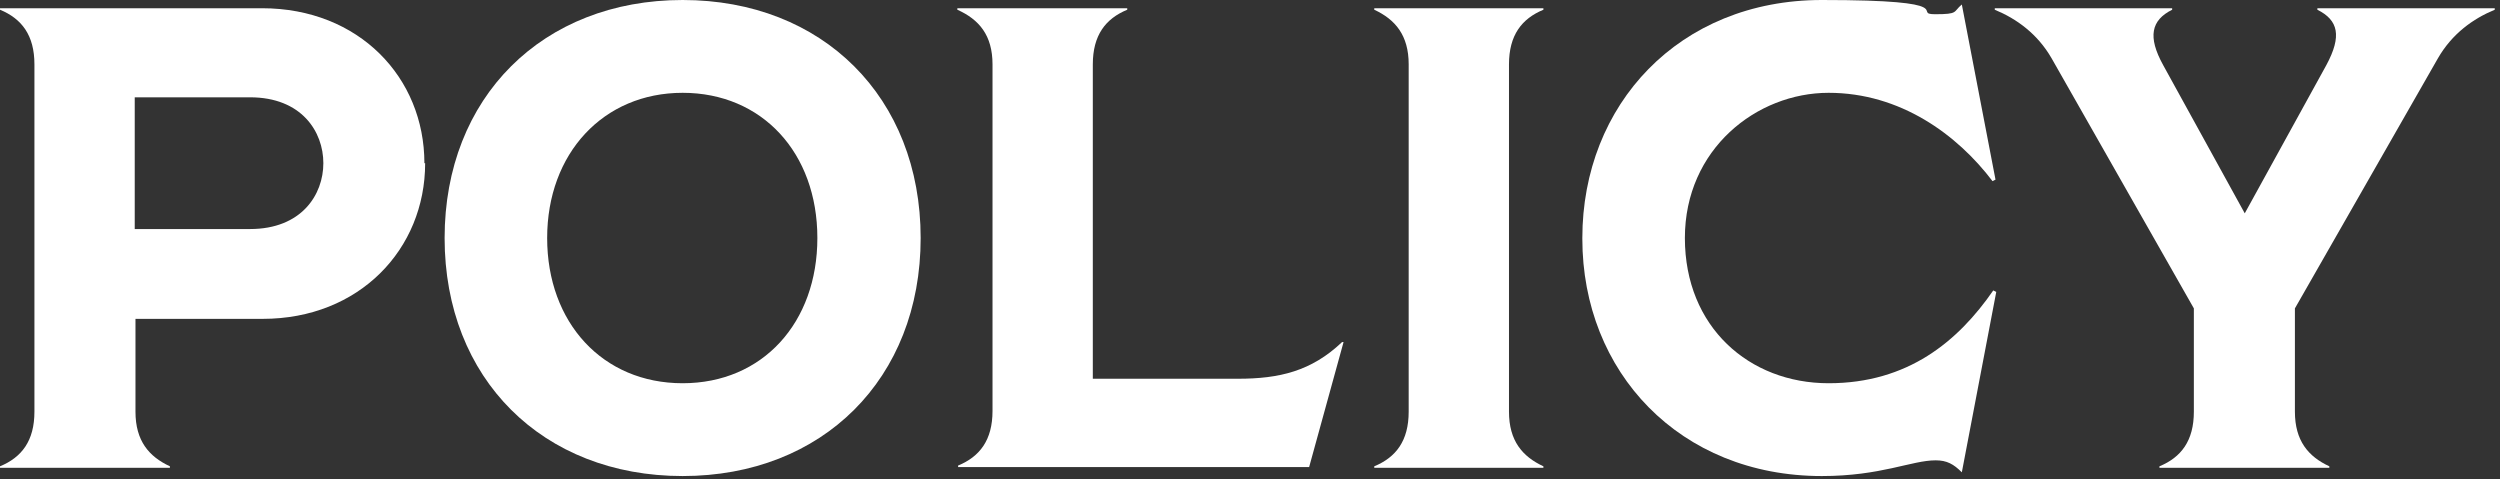
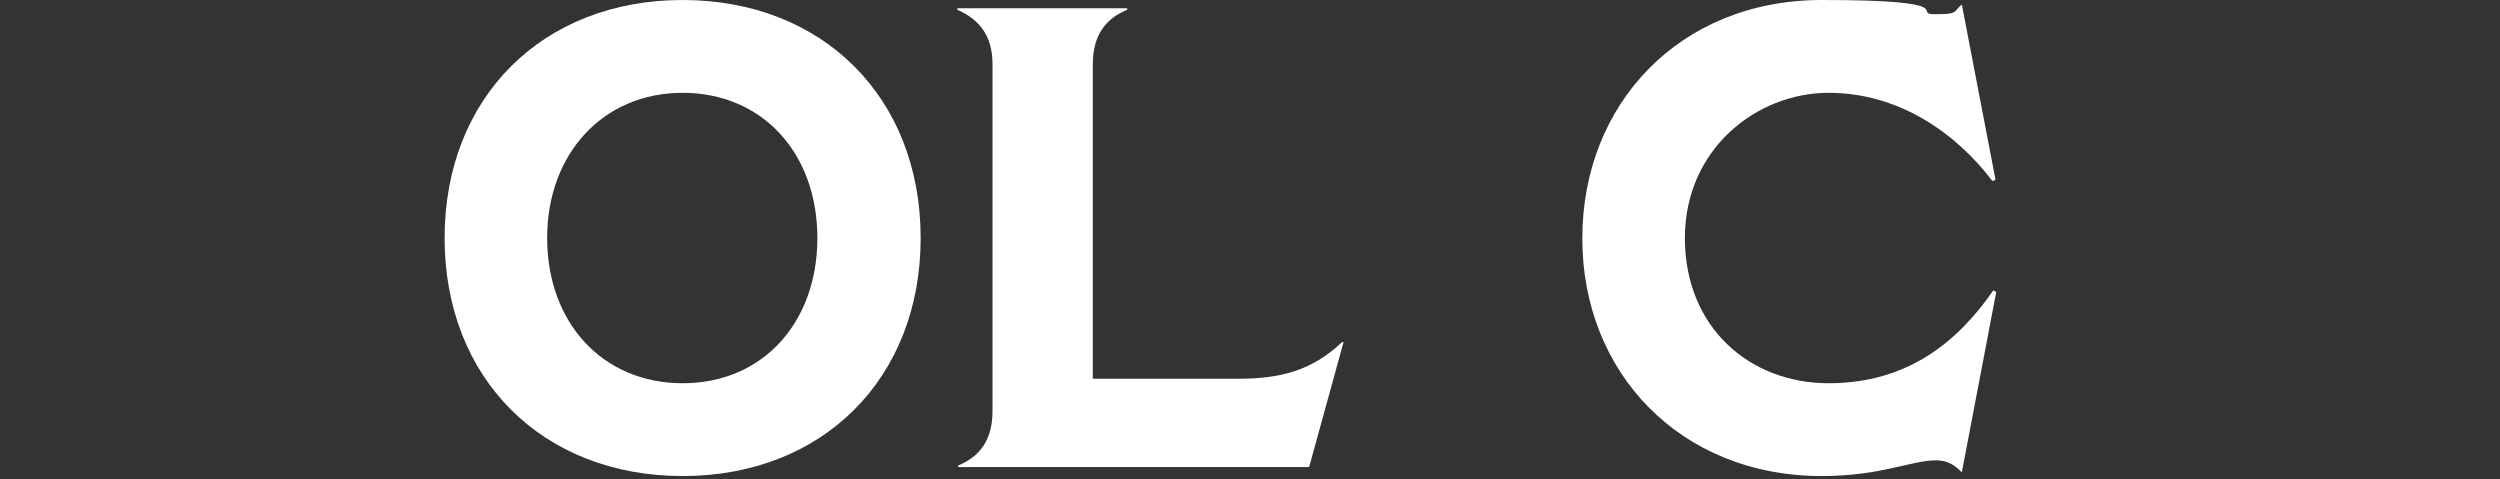
<svg xmlns="http://www.w3.org/2000/svg" width="334" height="64" version="1.1" viewBox="0 0 334 64">
  <rect x="0" y="0" width="334" height="64" fill="#333333" stroke="none" />
  <defs>
    <style>
      .cls-1 {
        fill: #fff;
      }
    </style>
  </defs>
  <g>
    <g id="_レイヤー_1" data-name="レイヤー_1">
      <g>
-         <path class="cls-1" d="M56.8,21.8c0,11.5-8.8,20.8-21.7,20.8h-17v12.4c0,3.9,1.8,6,4.6,7.3v.2H0v-.2c2.9-1.2,4.6-3.4,4.6-7.3V8.6C4.6,4.7,2.9,2.5,0,1.3v-.2h35c13,0,21.7,9.3,21.7,20.7ZM43.2,21.8c0-4.2-2.9-8.8-9.8-8.8h-15.4v17.6h15.4c6.9,0,9.8-4.6,9.8-8.8Z" />
        <path class="cls-1" d="M59.4,31.8c0-18.8,13.1-31.8,31.8-31.8s31.8,13,31.8,31.8-13.1,31.8-31.8,31.8-31.8-13-31.8-31.8ZM109.2,31.8c0-11.4-7.4-19.4-18-19.4s-18.1,8.1-18.1,19.4,7.4,19.4,18.1,19.4,18-8.1,18-19.4Z" />
        <path class="cls-1" d="M179.5,45.7l-4.6,16.7h-46.9v-.2c2.9-1.2,4.6-3.4,4.6-7.3V8.6c0-3.9-1.8-6-4.7-7.3v-.2h22.7v.2c-2.9,1.2-4.6,3.4-4.6,7.3v42h19.4c5.5,0,9.8-1,13.9-4.9h.2Z" />
-         <path class="cls-1" d="M183.6,62.3c2.9-1.2,4.6-3.4,4.6-7.3V8.6c0-3.9-1.8-6-4.6-7.3v-.2h22.6v.2c-2.9,1.2-4.6,3.4-4.6,7.3v46.4c0,3.9,1.8,6,4.6,7.3v.2h-22.6v-.2Z" />
        <path class="cls-1" d="M211.4,31.8C211.4,14,224.3,0,243.4,0s11.9,1.9,15.1,1.9,2.4-.3,3.6-1.3l4.5,23.4-.4.2c-4.7-6.2-12.3-11.8-21.9-11.8s-19.2,7.5-19.2,19.4,8.6,19.4,19.2,19.4,17.3-5.6,22-12.4l.4.2-4.6,24.1c-1.1-1.1-2-1.6-3.5-1.6-3.2,0-7.3,2.1-15.2,2.1-19,0-32-13.9-32-31.7Z" />
-         <path class="cls-1" d="M306.6,55c0,3.9,1.8,6,4.6,7.3v.2h-22.7v-.2c2.9-1.2,4.6-3.4,4.6-7.3v-13.8l-19-33.4c-1.9-3.3-4.7-5.3-7.6-6.5v-.2h23.7v.2c-2.8,1.4-3.3,3.6-1.2,7.4l10.9,19.8,10.9-19.8c2.1-3.9,1.6-6-1.2-7.4v-.2h23.7v.2c-2.9,1.2-5.7,3.2-7.6,6.5l-19.1,33.4v13.8Z" />
      </g>
    </g>
  </g>
</svg>